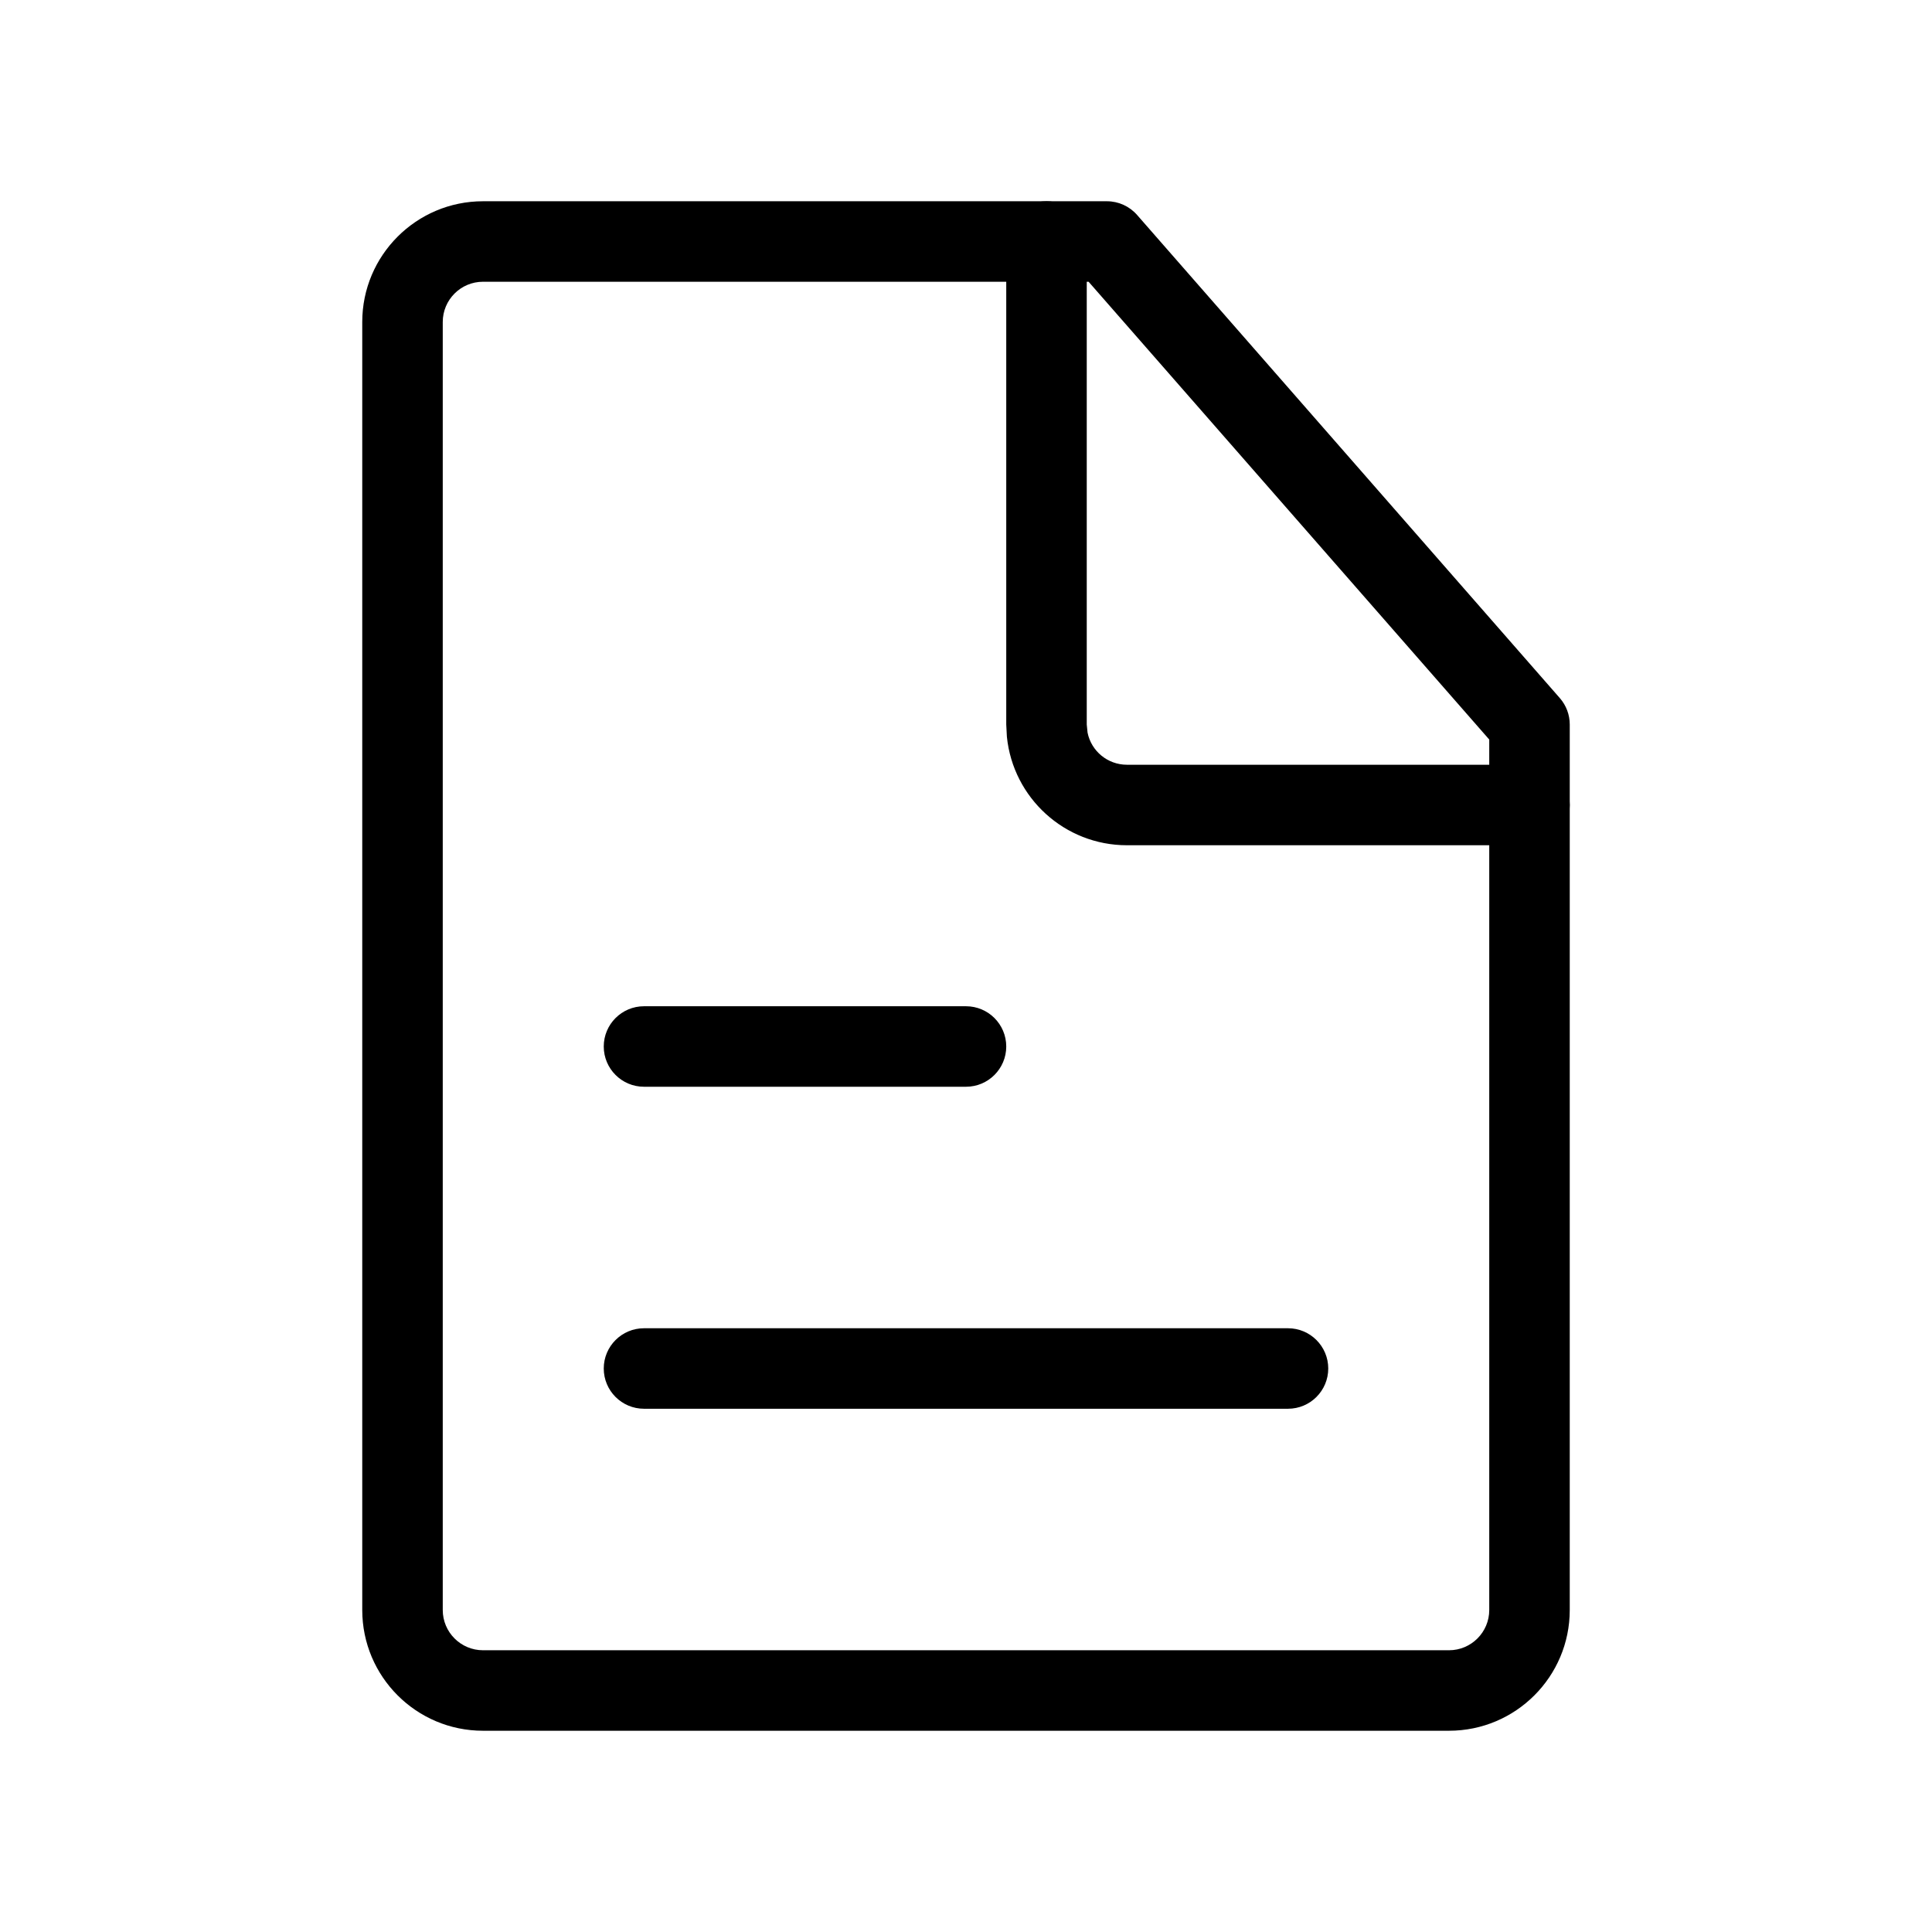
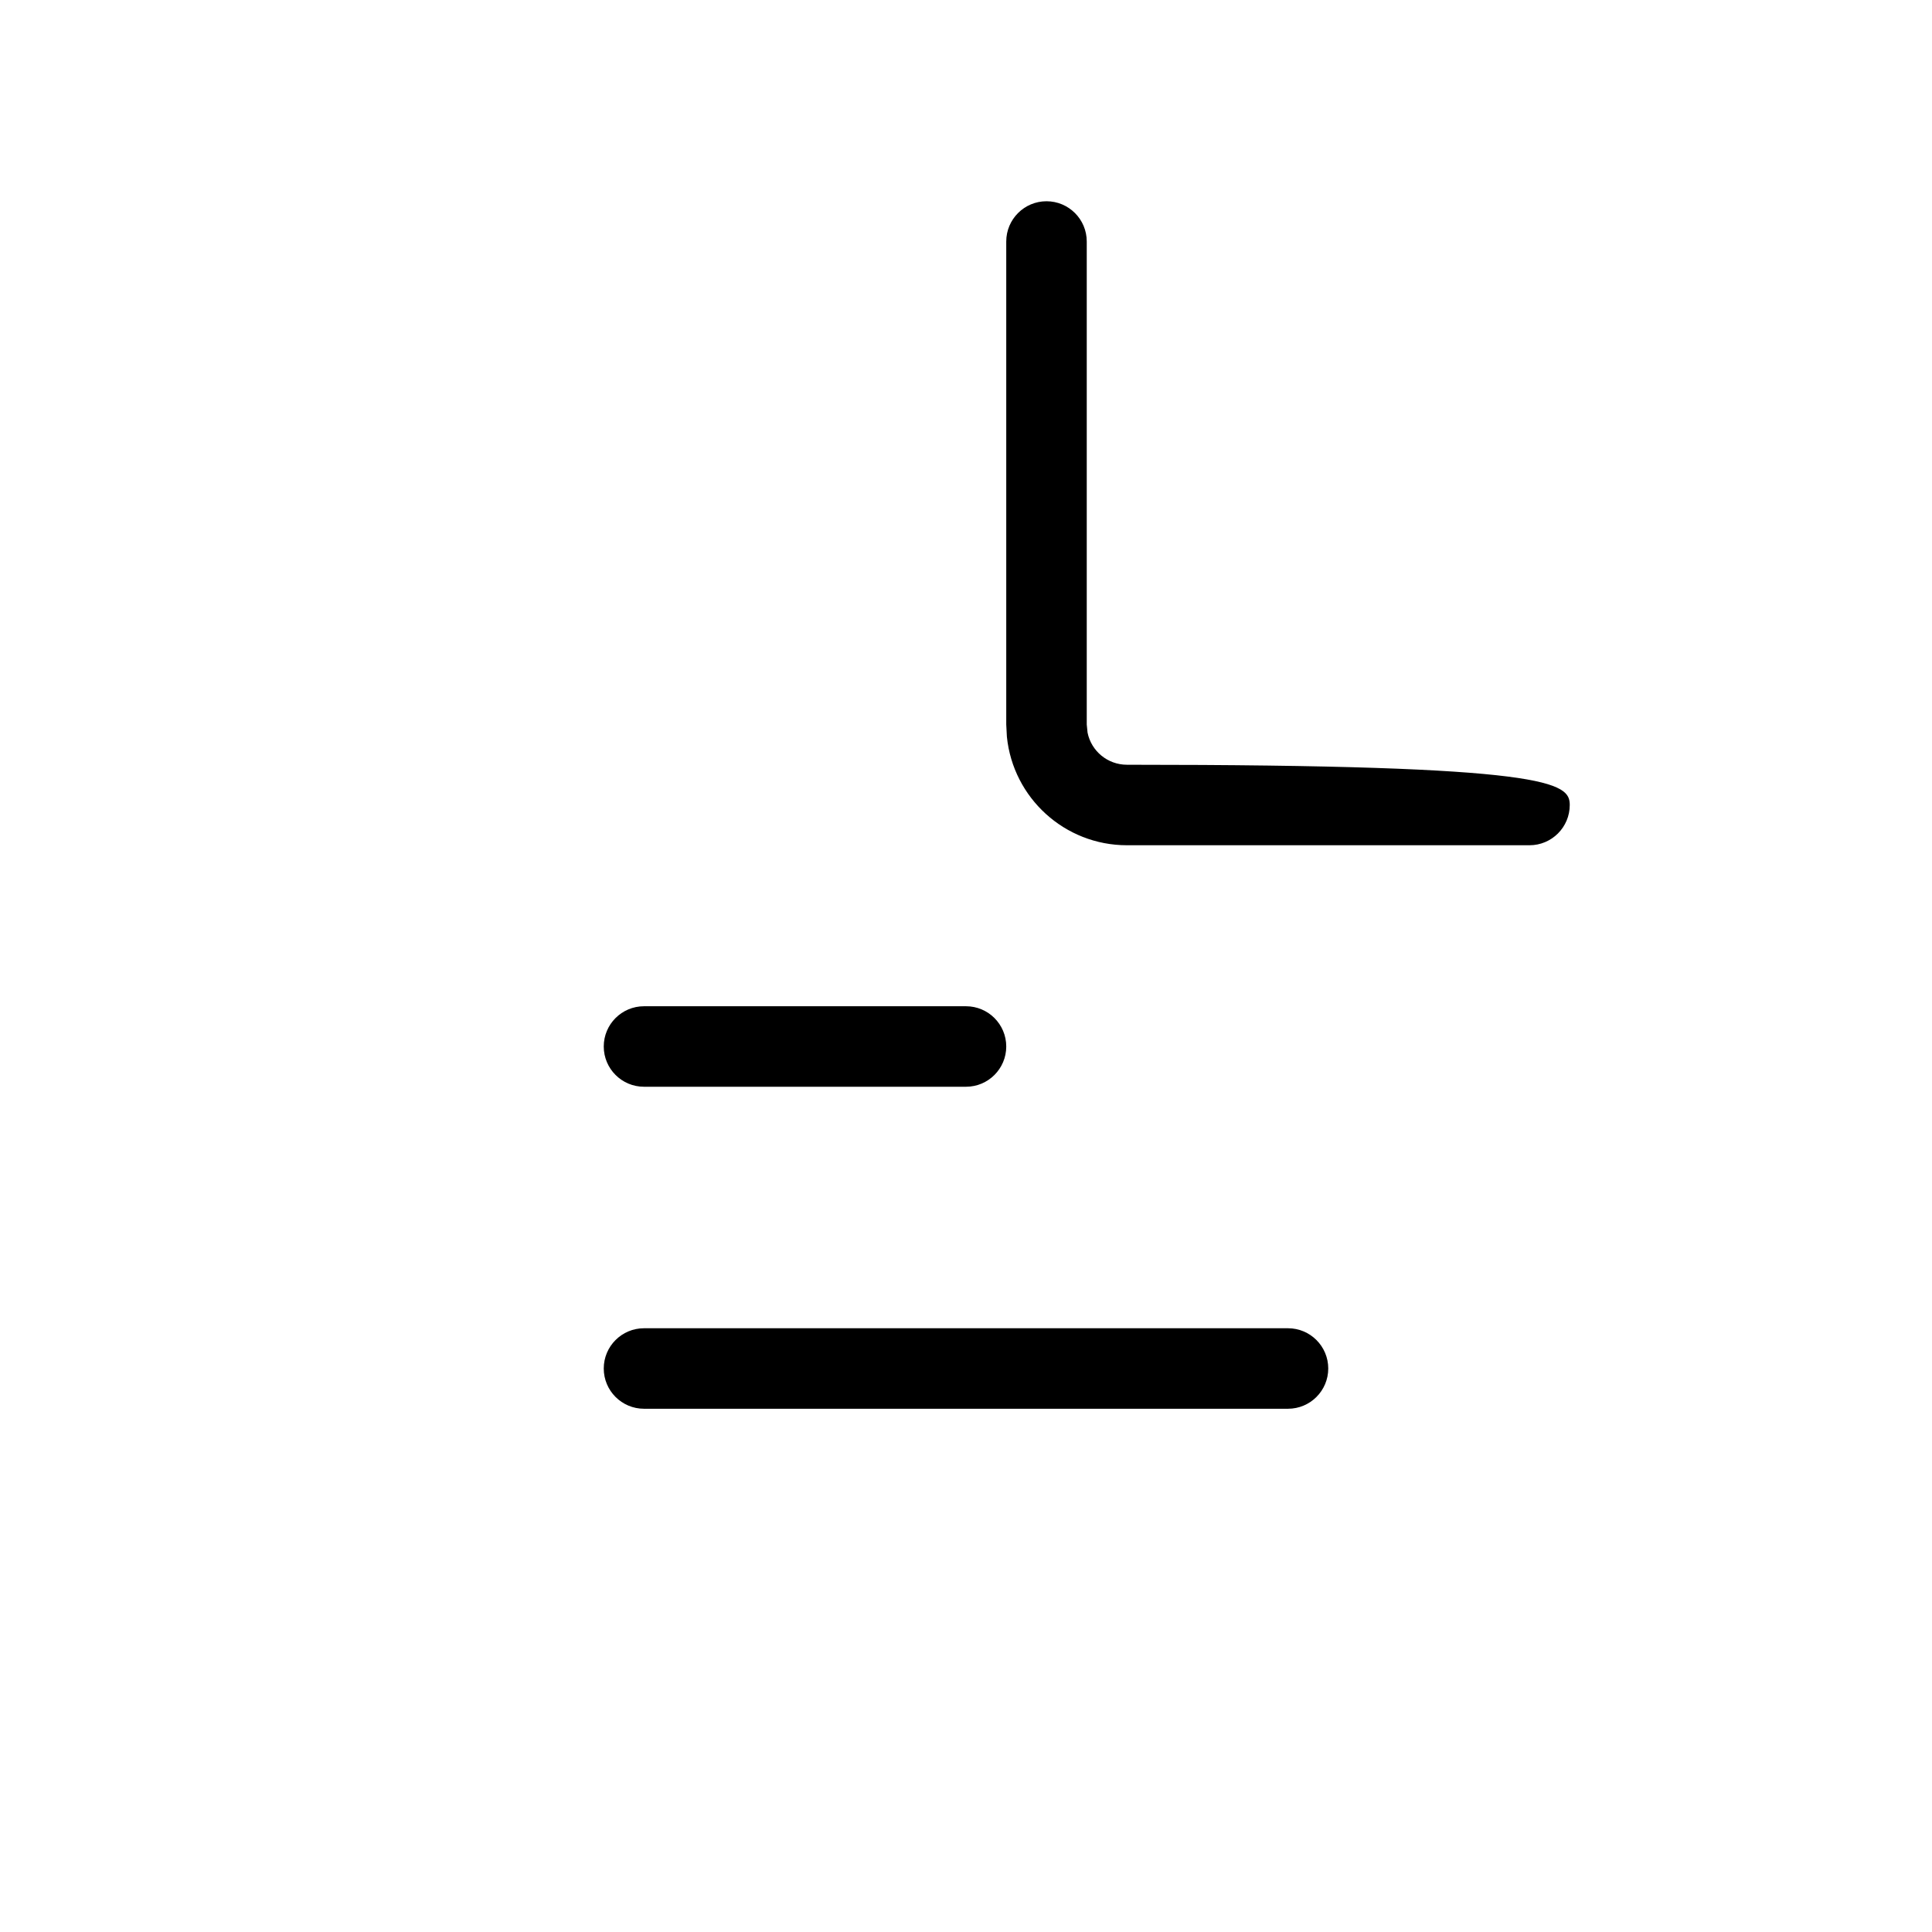
<svg xmlns="http://www.w3.org/2000/svg" width="24" height="24" fill="none" viewBox="0 0 24 24">
-   <path fill="#000" d="M4.5 20V4C4.5 3.172 5.172 2.5 6 2.5H13.75C13.894 2.5 14.031 2.562 14.126 2.671L19.376 8.671C19.456 8.762 19.5 8.879 19.5 9V20C19.5 20.828 18.828 21.5 18 21.5H6C5.172 21.5 4.5 20.828 4.5 20ZM5.5 20C5.5 20.276 5.724 20.5 6 20.5H18C18.276 20.5 18.5 20.276 18.5 20V9.187L13.523 3.5H6C5.724 3.5 5.5 3.724 5.5 4V20Z" />
-   <path fill="#000" d="M12.5 9V3C12.5 2.724 12.724 2.5 13 2.5 13.276 2.5 13.5 2.724 13.5 3V9L13.51 9.101C13.556 9.329 13.758 9.5 14 9.5H19C19.276 9.5 19.5 9.724 19.5 10 19.5 10.276 19.276 10.5 19 10.5H14C13.223 10.5 12.585 9.91 12.508 9.153L12.5 9ZM12 12.5C12.276 12.5 12.5 12.724 12.5 13 12.5 13.276 12.276 13.5 12 13.5H8C7.724 13.5 7.5 13.276 7.5 13 7.5 12.724 7.724 12.5 8 12.5H12ZM16 16.5C16.276 16.5 16.5 16.724 16.5 17 16.5 17.276 16.276 17.5 16 17.5H8C7.724 17.5 7.5 17.276 7.5 17 7.5 16.724 7.724 16.5 8 16.5H16Z" />
+   <path fill="#000" d="M12.5 9V3C12.5 2.724 12.724 2.5 13 2.5 13.276 2.5 13.5 2.724 13.5 3V9L13.51 9.101C13.556 9.329 13.758 9.5 14 9.5C19.276 9.5 19.5 9.724 19.5 10 19.5 10.276 19.276 10.5 19 10.5H14C13.223 10.5 12.585 9.91 12.508 9.153L12.5 9ZM12 12.5C12.276 12.5 12.5 12.724 12.5 13 12.5 13.276 12.276 13.5 12 13.5H8C7.724 13.5 7.5 13.276 7.5 13 7.5 12.724 7.724 12.5 8 12.5H12ZM16 16.5C16.276 16.5 16.5 16.724 16.5 17 16.5 17.276 16.276 17.5 16 17.5H8C7.724 17.5 7.5 17.276 7.5 17 7.5 16.724 7.724 16.5 8 16.5H16Z" />
</svg>